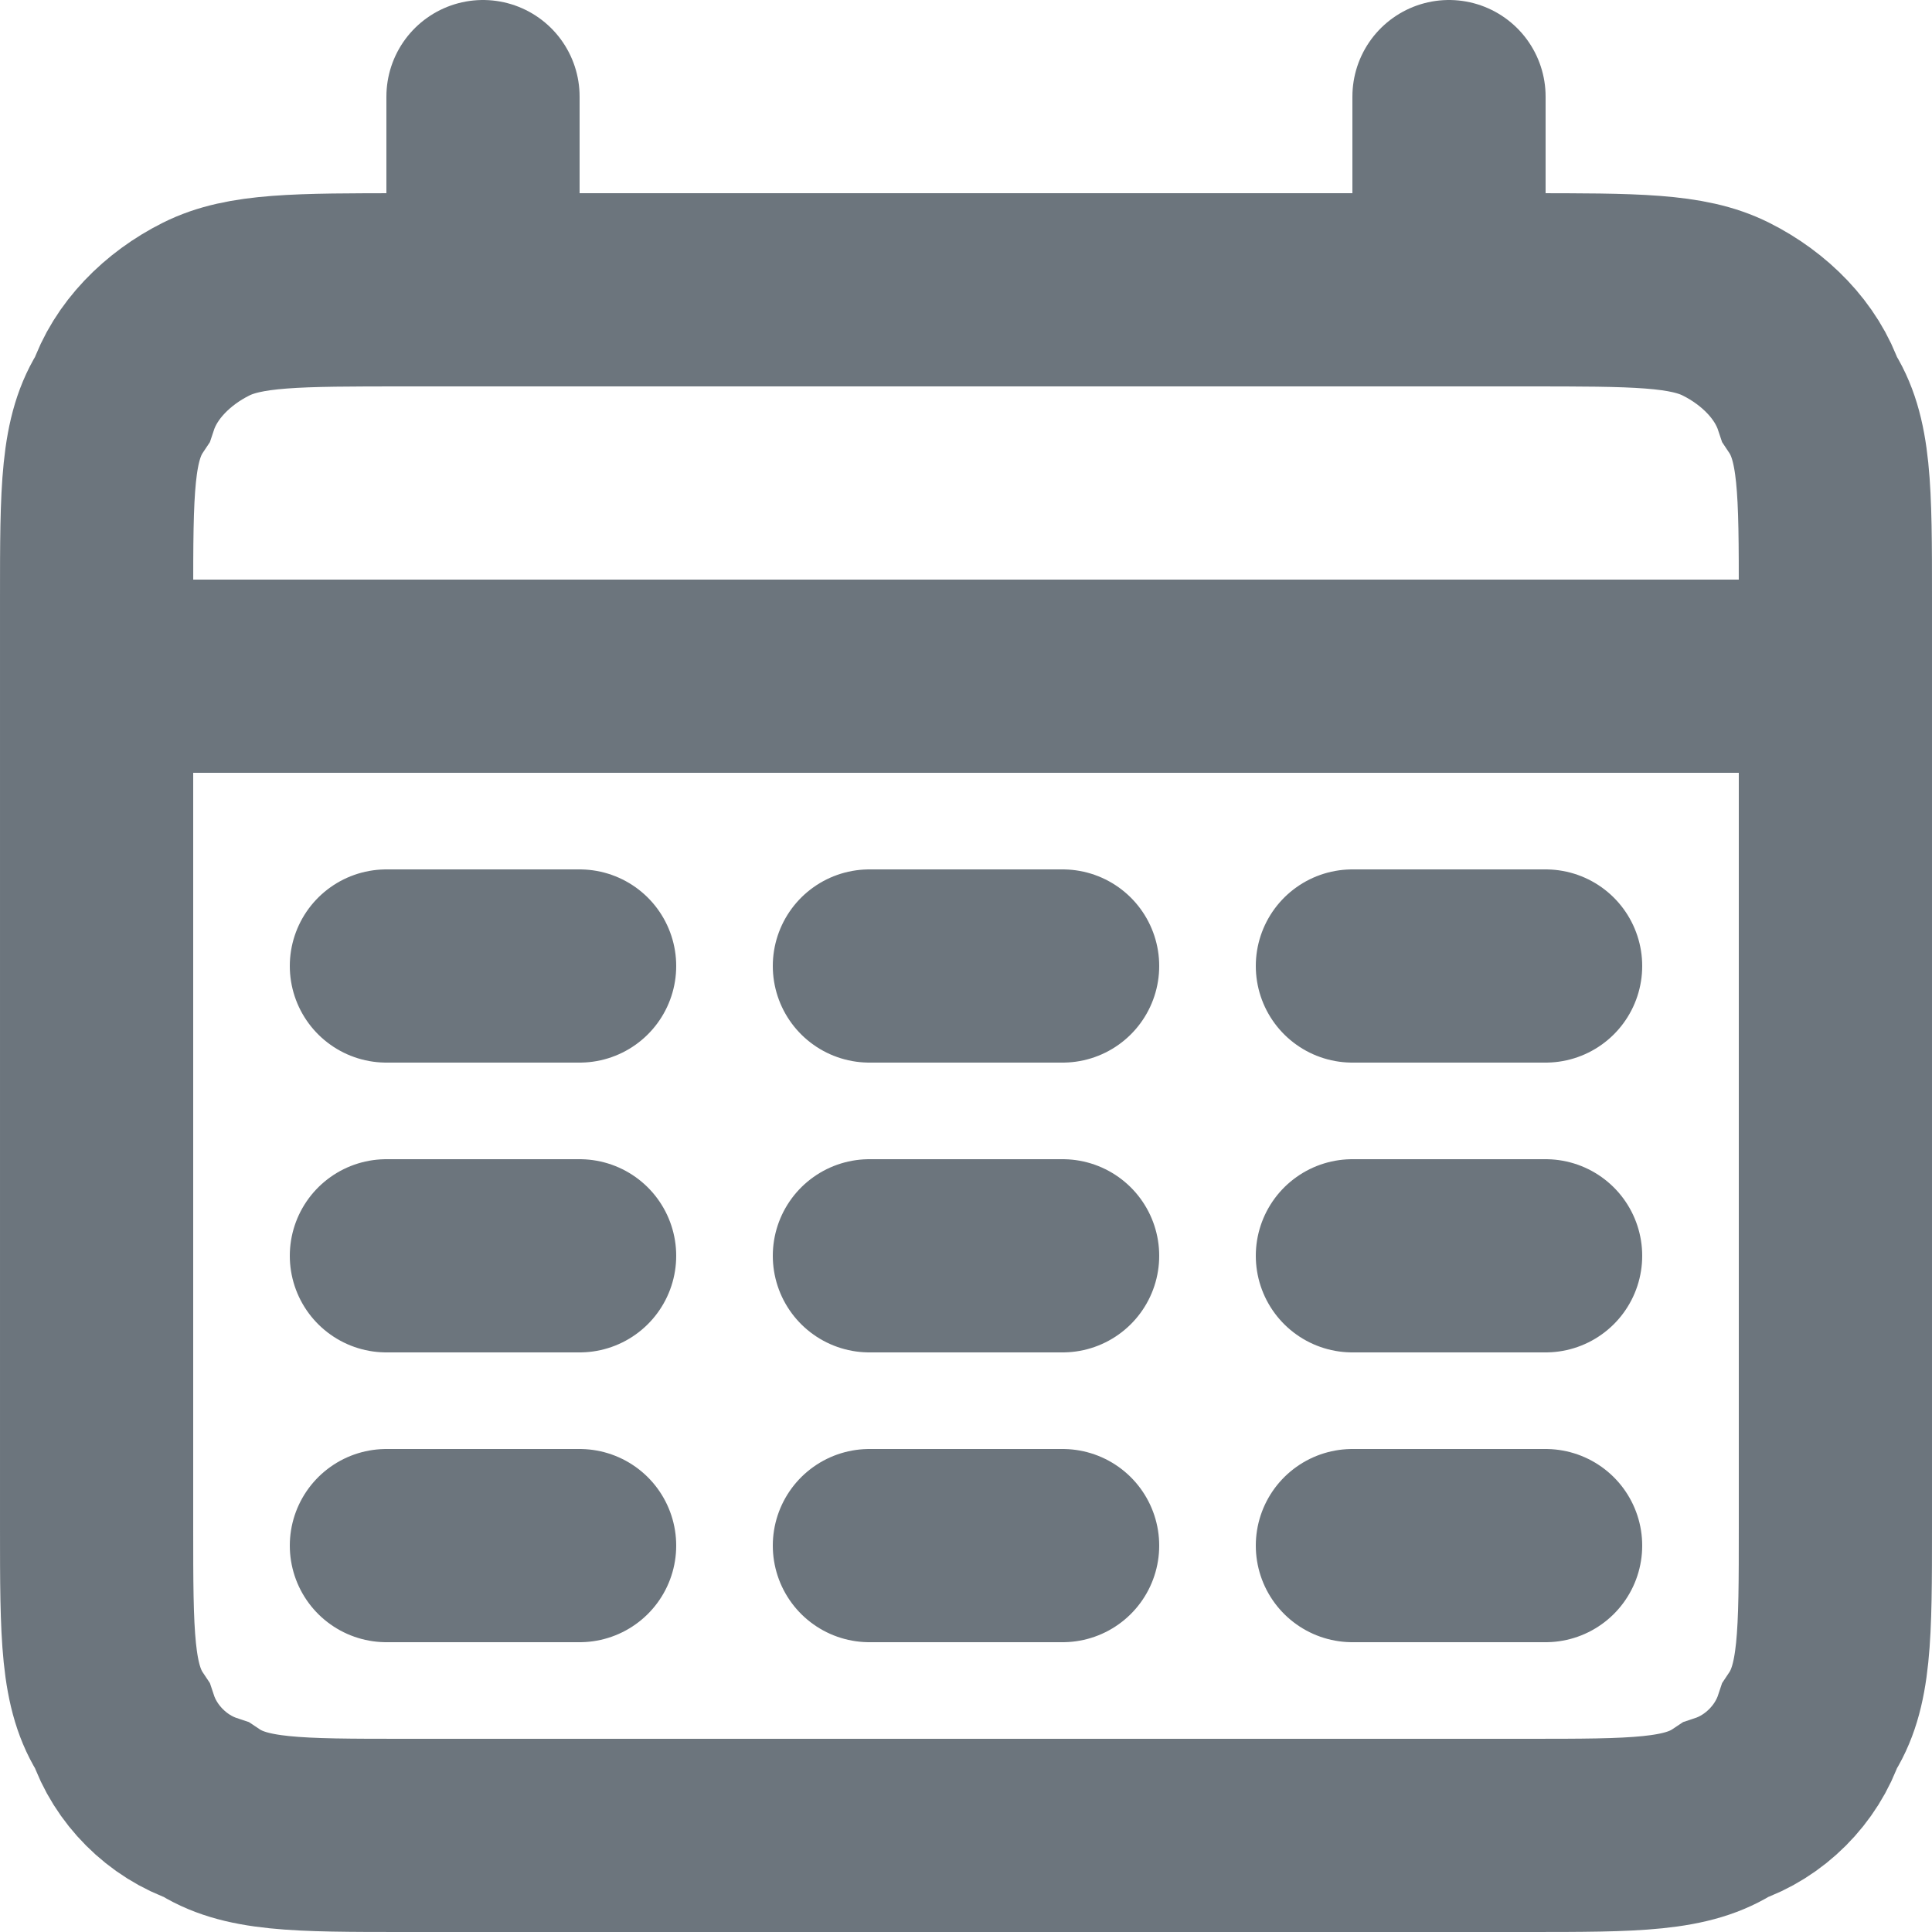
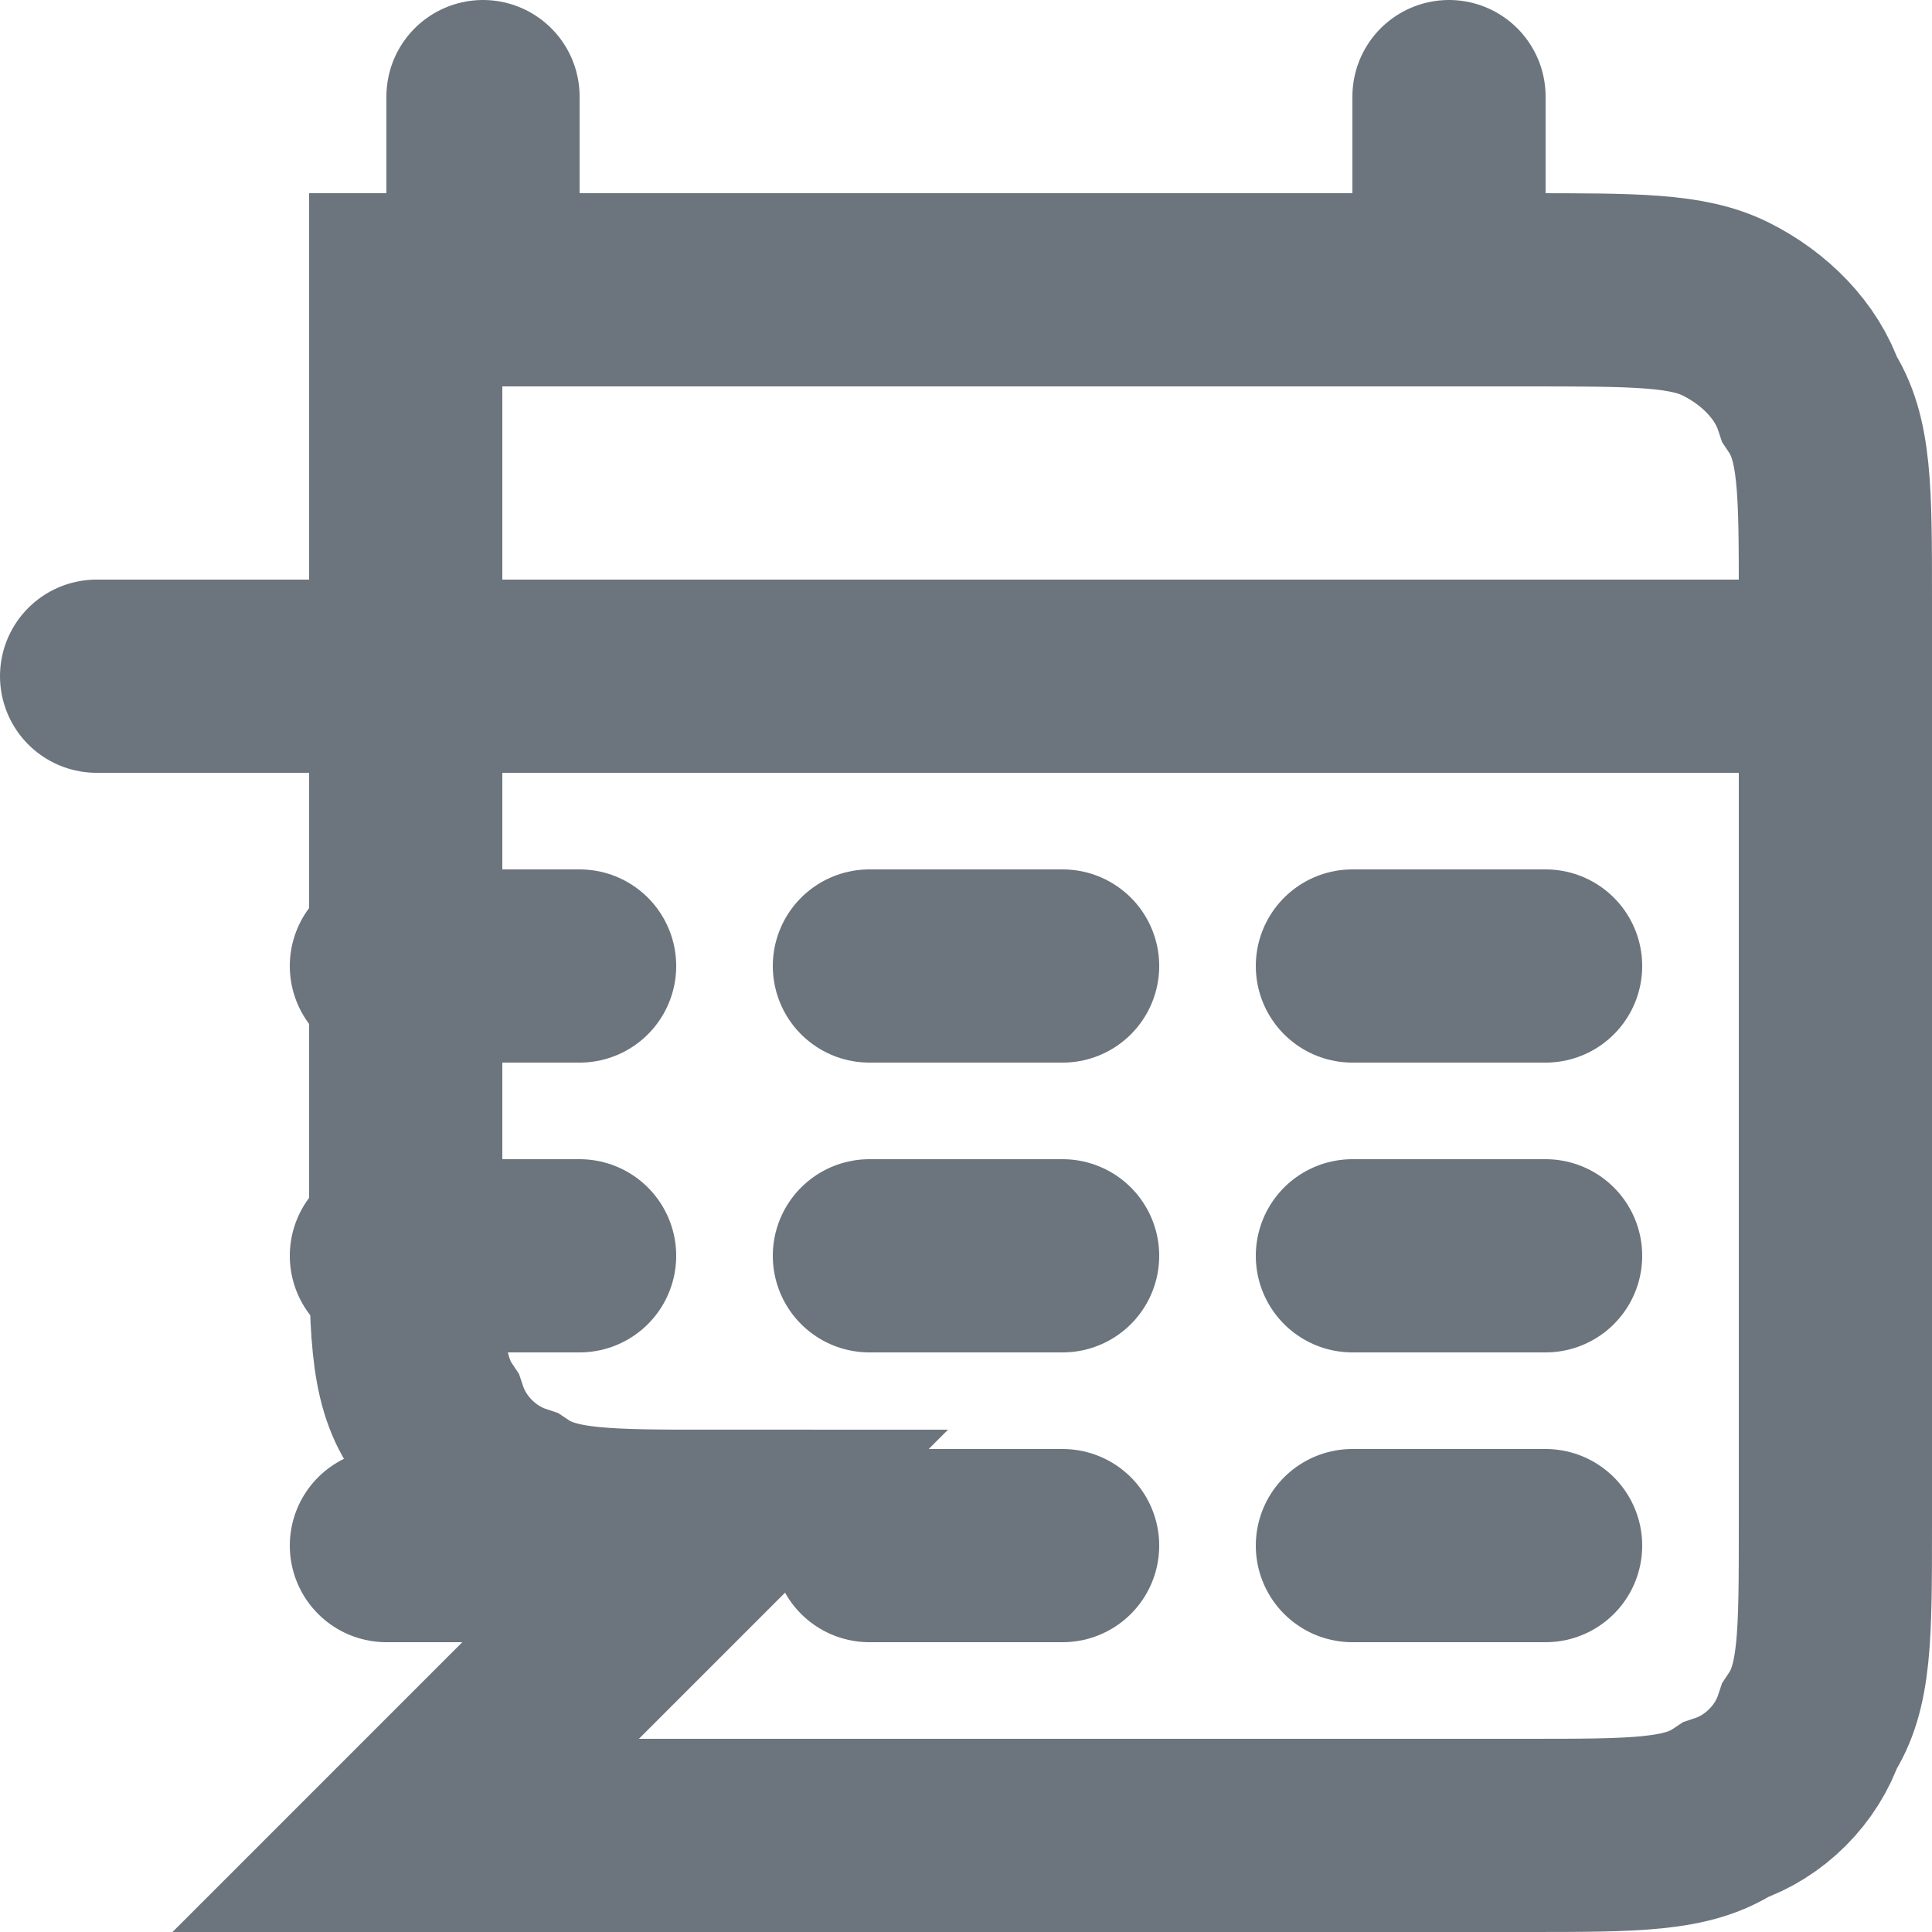
<svg xmlns="http://www.w3.org/2000/svg" version="1.2" viewBox="0 0 30 30" width="30" height="30">
  <title>icon-calendar</title>
  <style>
		.s0 { fill: none;stroke: #6c757d;stroke-linecap: round;stroke-width: 3 } 
	</style>
  <g id="SVGRepo_bgCarrier">
	</g>
  <g id="SVGRepo_tracerCarrier">
	</g>
  <g id="SVGRepo_iconCarrier">
-     <path class="s0" d="m6.3 28.5h17.4c1.7 0 2.5 0 3.1-0.4 0.6-0.2 1.1-0.7 1.3-1.3 0.4-0.6 0.4-1.4 0.4-3.1v-14.4c0-1.7 0-2.5-0.4-3.1-0.2-0.6-0.7-1.1-1.3-1.4-0.6-0.3-1.4-0.3-3.1-0.3h-17.4c-1.7 0-2.5 0-3.1 0.3-0.6 0.3-1.1 0.8-1.3 1.4-0.4 0.6-0.4 1.4-0.4 3.1v14.4c0 1.7 0 2.5 0.4 3.1 0.2 0.6 0.7 1.1 1.3 1.3 0.6 0.4 1.4 0.4 3.1 0.4zm1.2-27v3m15-3v3m-16.5 10.5h3m4.5 0h3m4.5 0h3m-18 4.5h3m4.5 0h3m4.5 0h3m-18 4.5h3m4.5 0h3m4.5 0h3m-22.5-13.5h27" />
+     <path class="s0" d="m6.3 28.5h17.4c1.7 0 2.5 0 3.1-0.4 0.6-0.2 1.1-0.7 1.3-1.3 0.4-0.6 0.4-1.4 0.4-3.1v-14.4c0-1.7 0-2.5-0.4-3.1-0.2-0.6-0.7-1.1-1.3-1.4-0.6-0.3-1.4-0.3-3.1-0.3h-17.4v14.4c0 1.7 0 2.5 0.4 3.1 0.2 0.6 0.7 1.1 1.3 1.3 0.6 0.4 1.4 0.4 3.1 0.4zm1.2-27v3m15-3v3m-16.5 10.5h3m4.5 0h3m4.5 0h3m-18 4.5h3m4.5 0h3m4.5 0h3m-18 4.5h3m4.5 0h3m4.5 0h3m-22.5-13.5h27" />
  </g>
</svg>